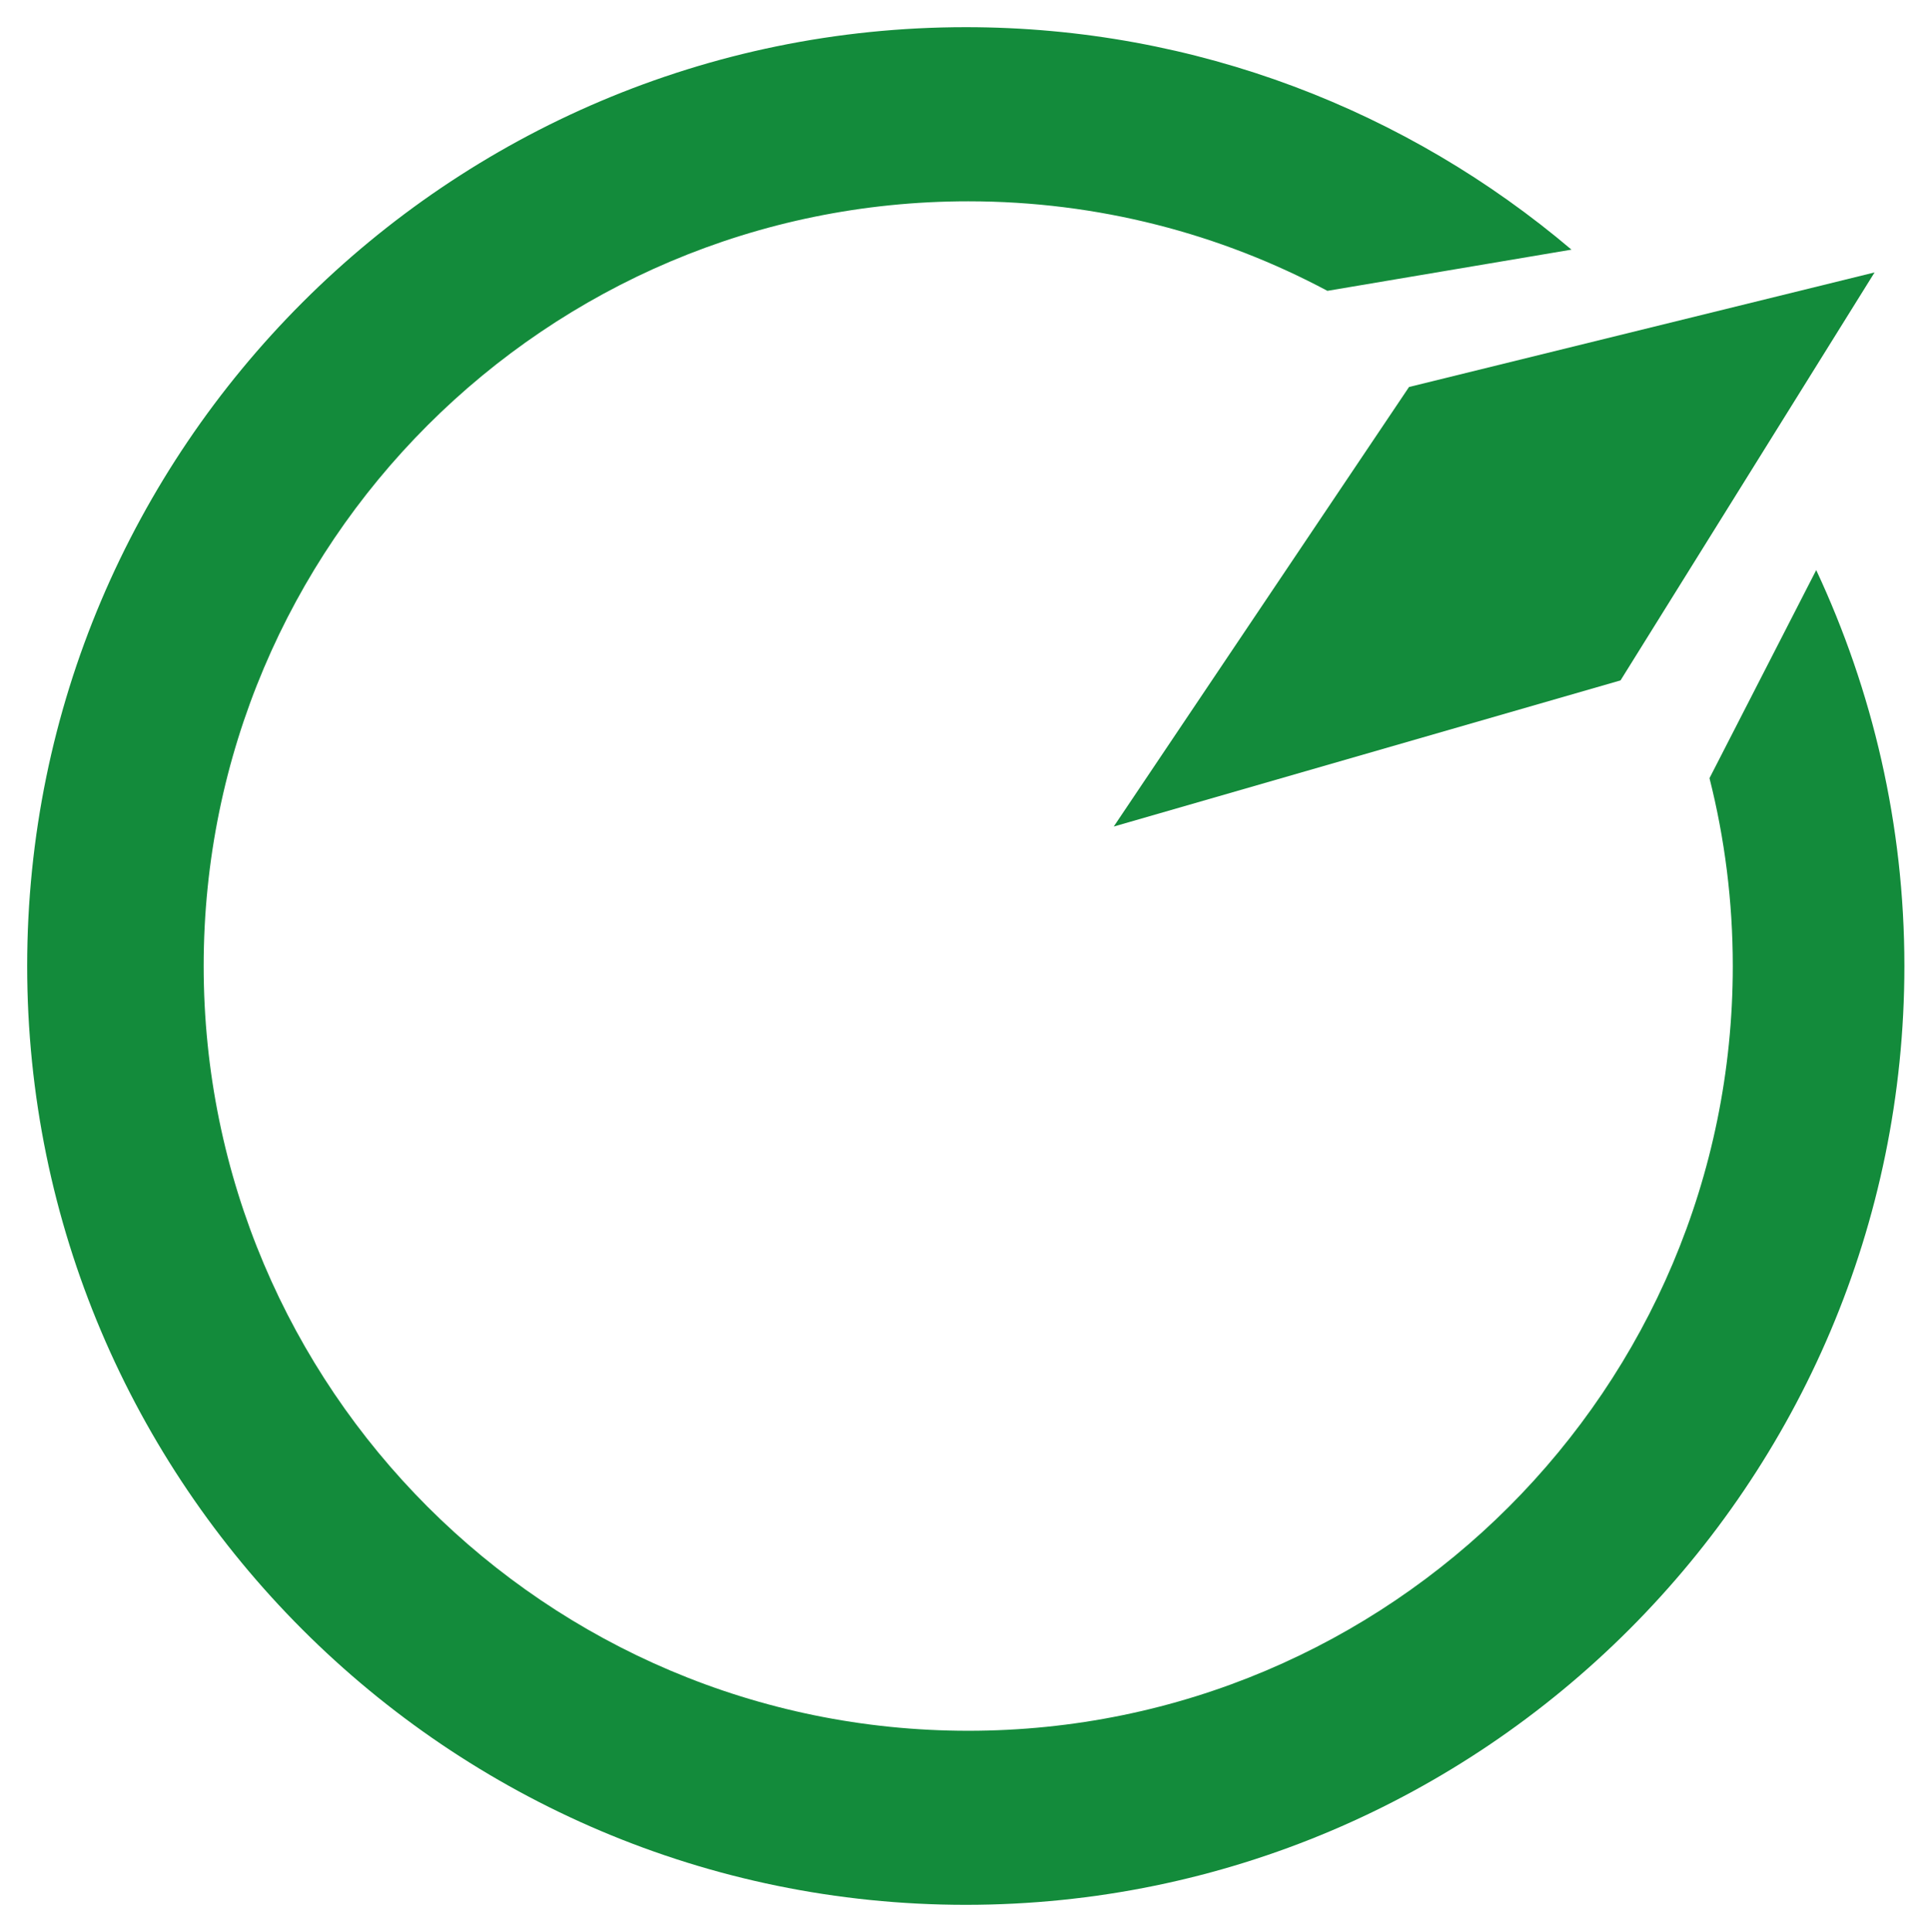
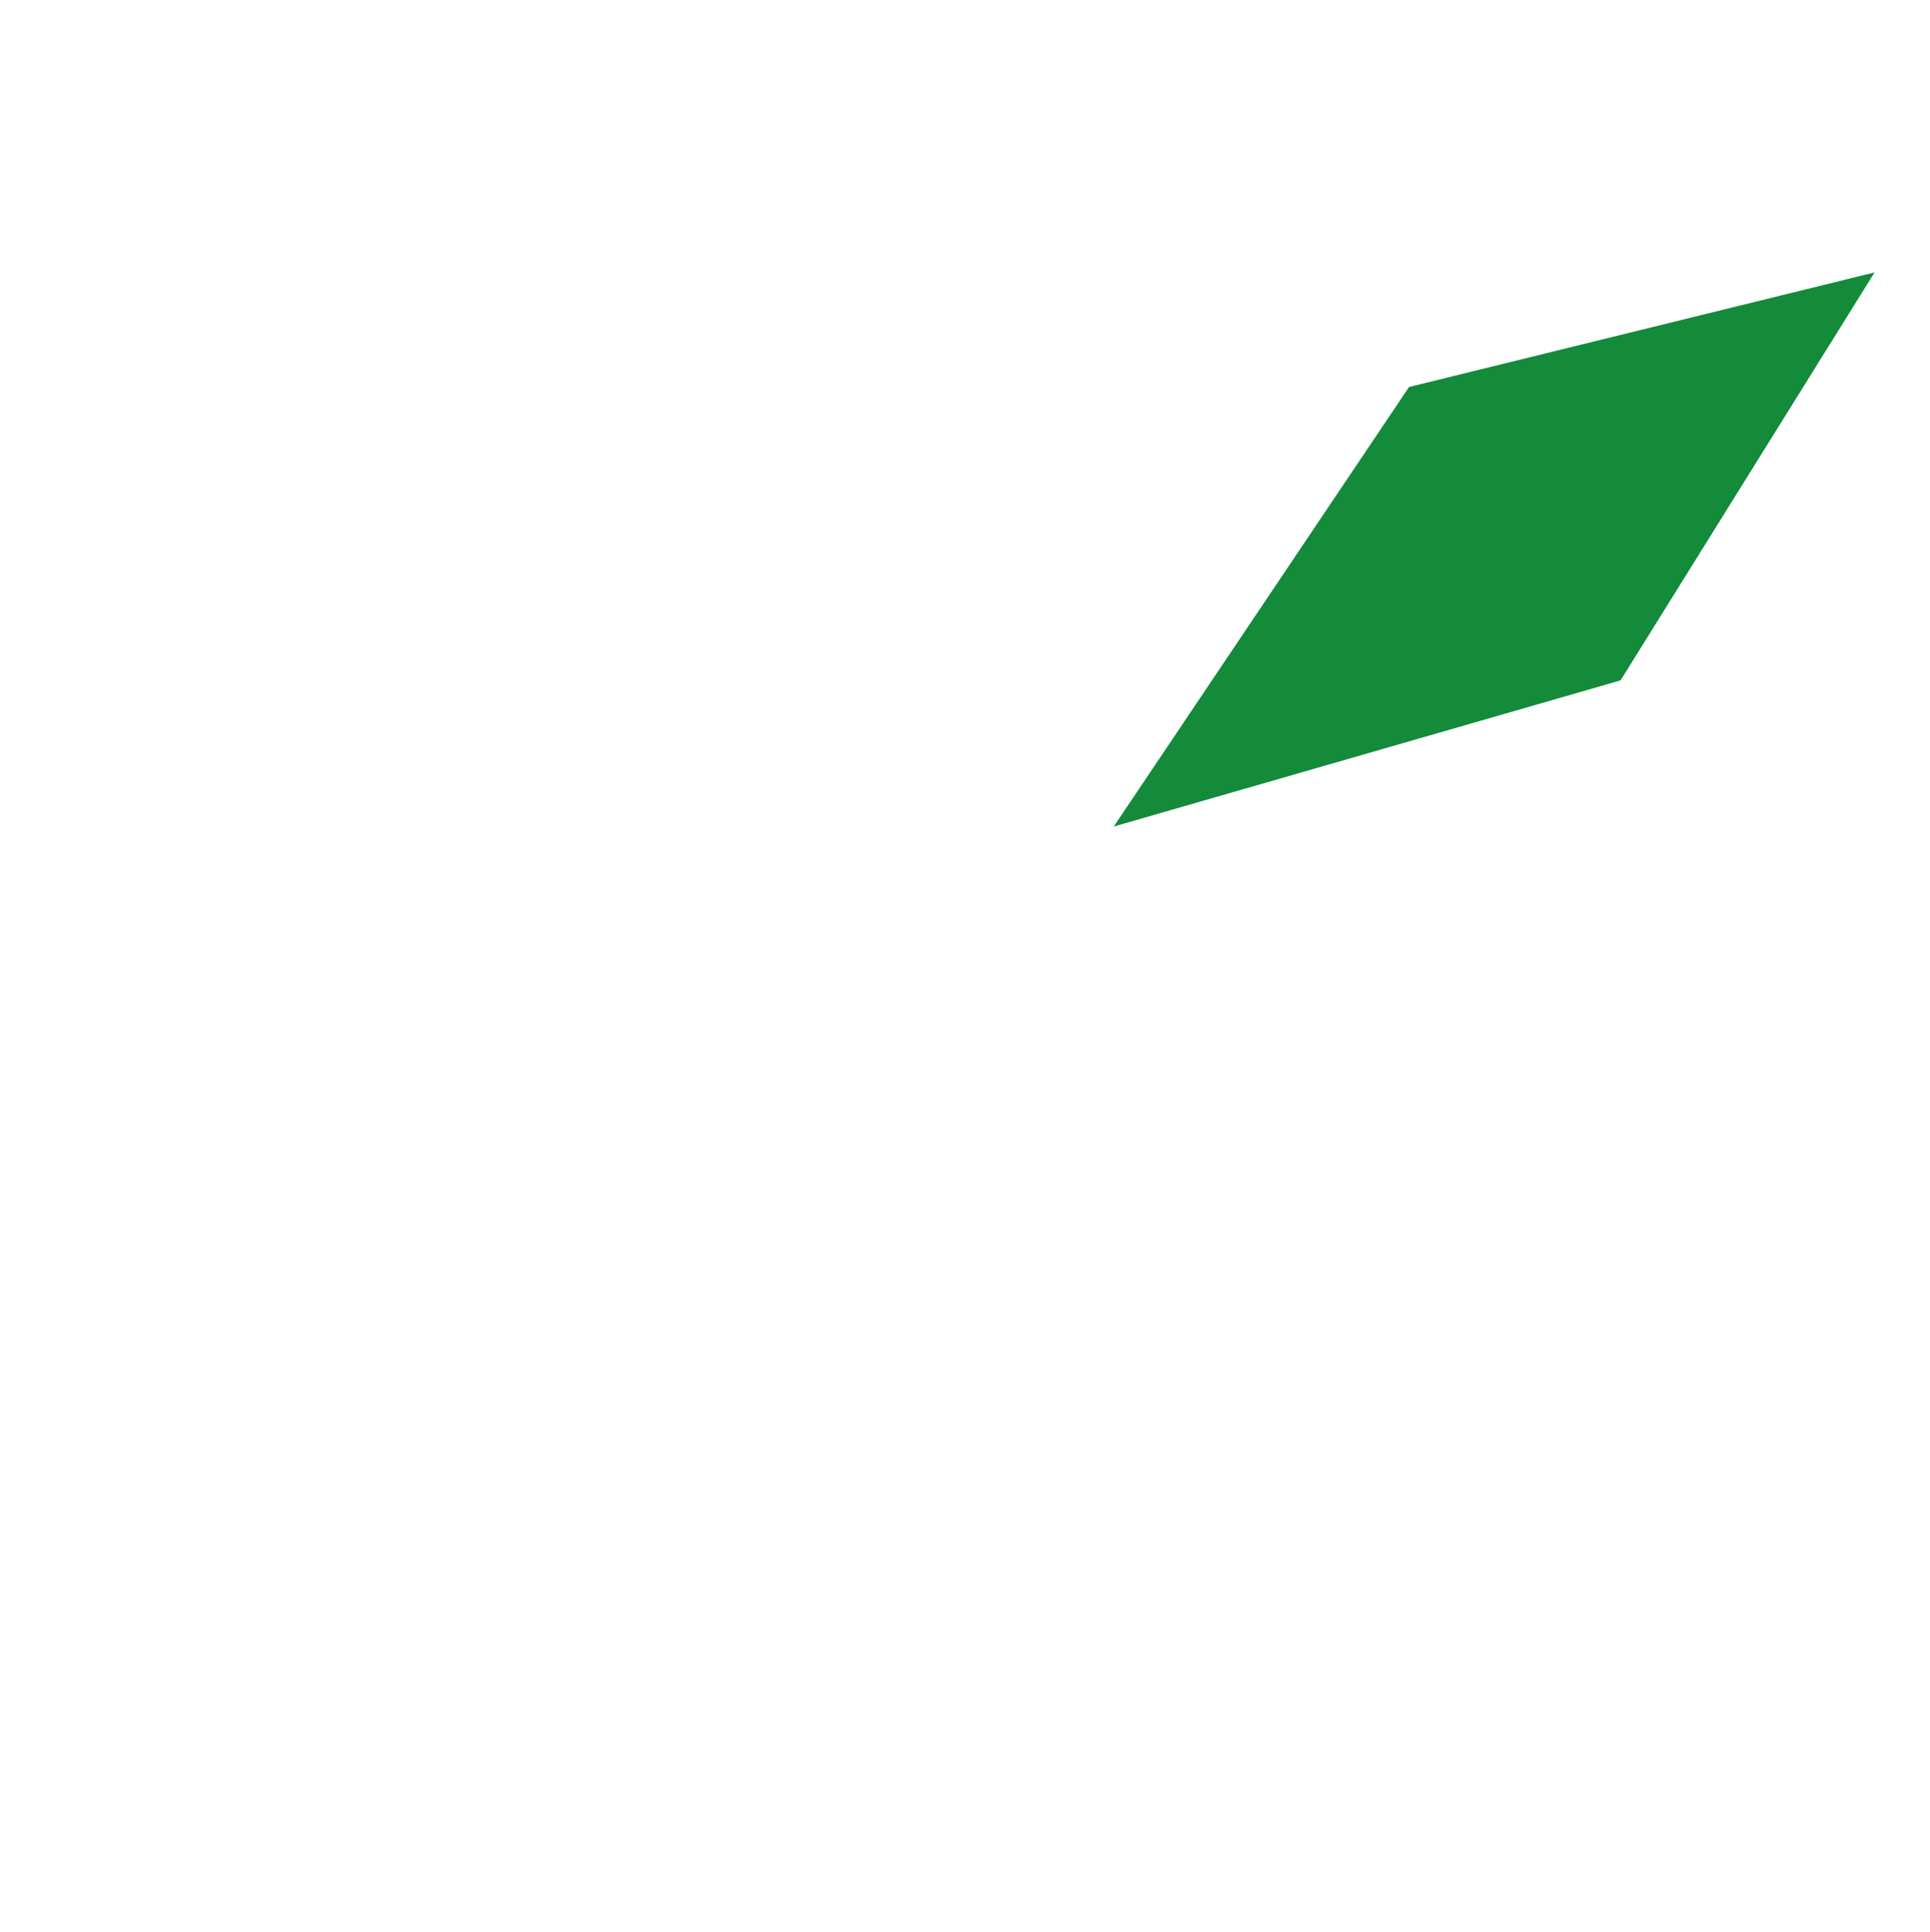
<svg xmlns="http://www.w3.org/2000/svg" version="1.1" id="レイヤー_1" x="0px" y="0px" viewBox="0 0 557.55 557.89" style="enable-background:new 0 0 557.55 557.89;" xml:space="preserve">
  <style type="text/css">
	.st0{fill:#138B3B;}
</style>
  <g>
-     <path class="st0" d="M524.68,164.65l-30.83,60.1c4.39,17.36,6.73,35.54,6.73,54.26c0,121.98-98.89,220.87-220.87,220.87   S58.84,400.99,58.84,279S157.73,58.14,279.71,58.14c37.51,0,72.82,9.36,103.76,25.86l70.51-11.9C406.72,32.06,345.65,7.85,279,7.85   C129.49,7.85,7.85,129.49,7.85,279c0,149.51,121.64,271.15,271.15,271.15S550.15,428.51,550.15,279   C550.15,238.14,540.94,199.43,524.68,164.65z" />
    <polygon class="st0" points="321.74,238.72 468.15,196.51 541.54,78.68 407.05,111.77  " />
  </g>
</svg>